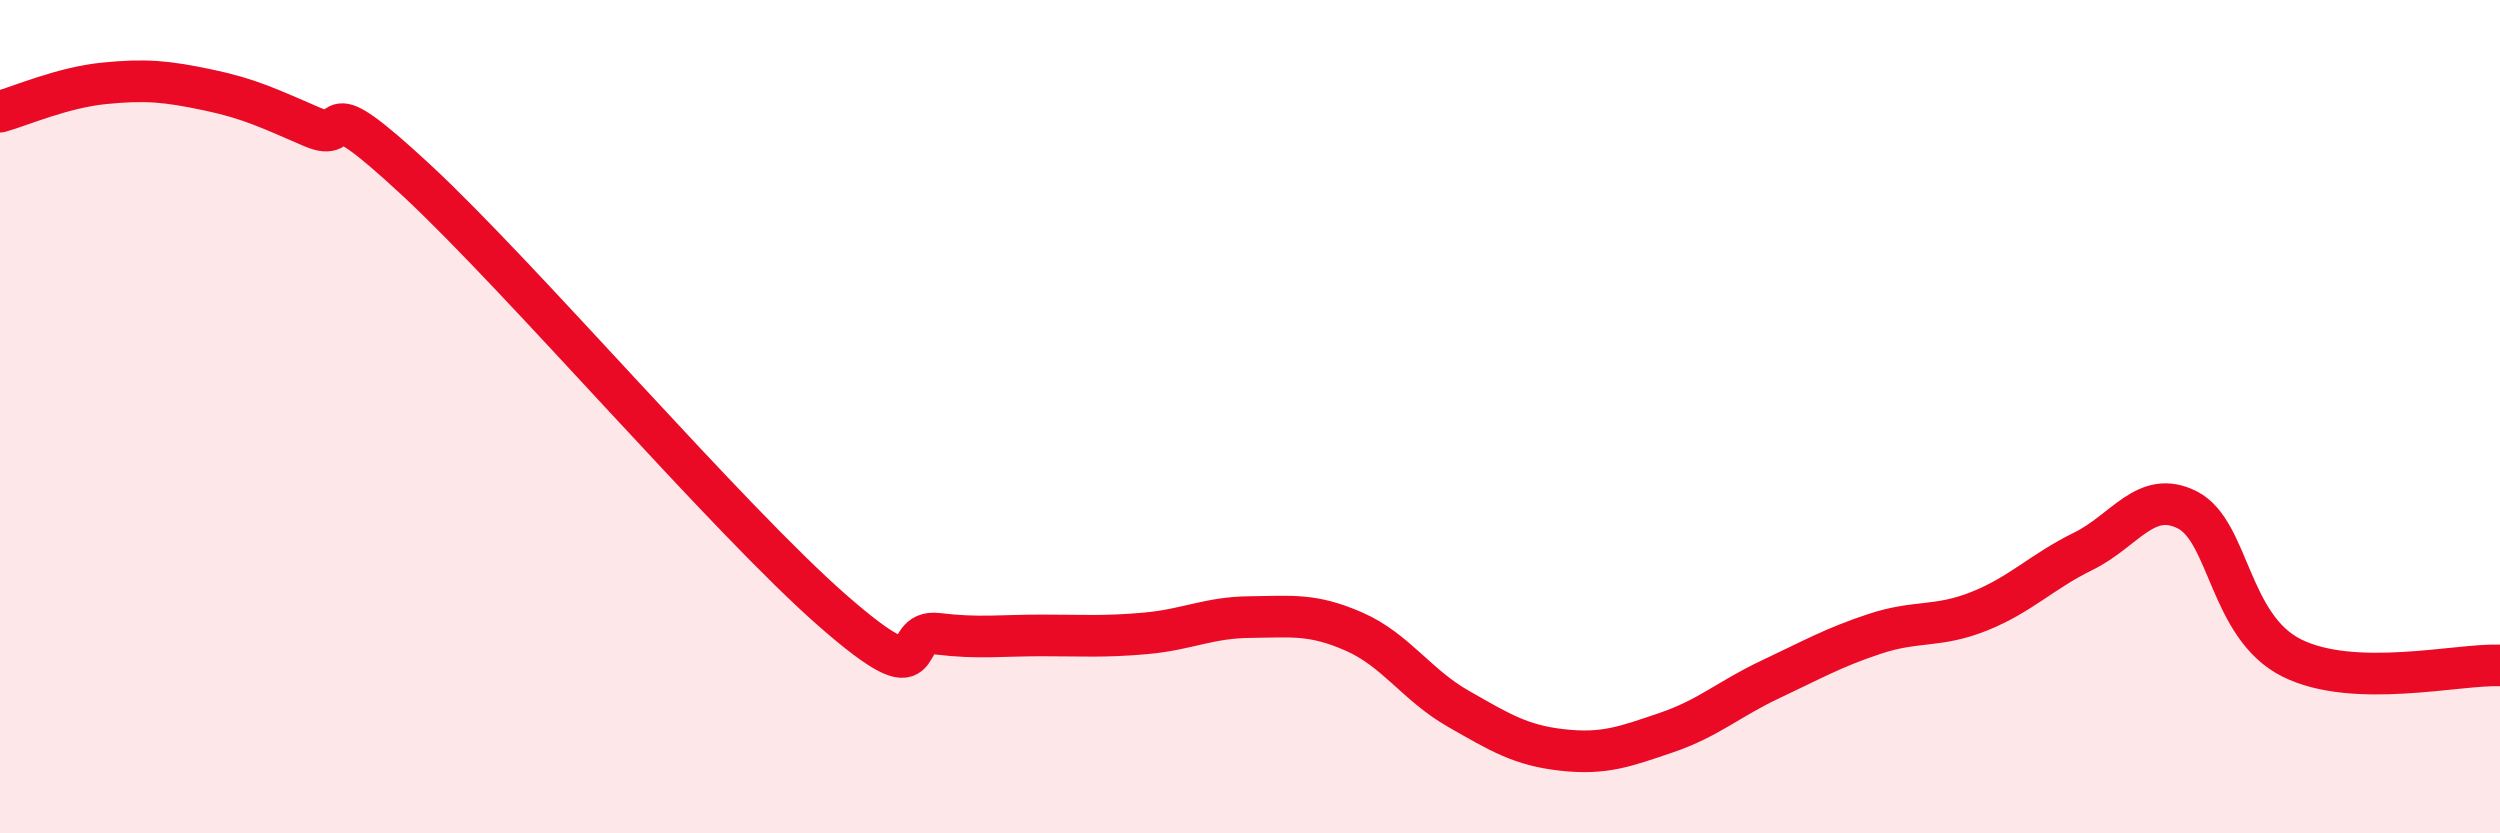
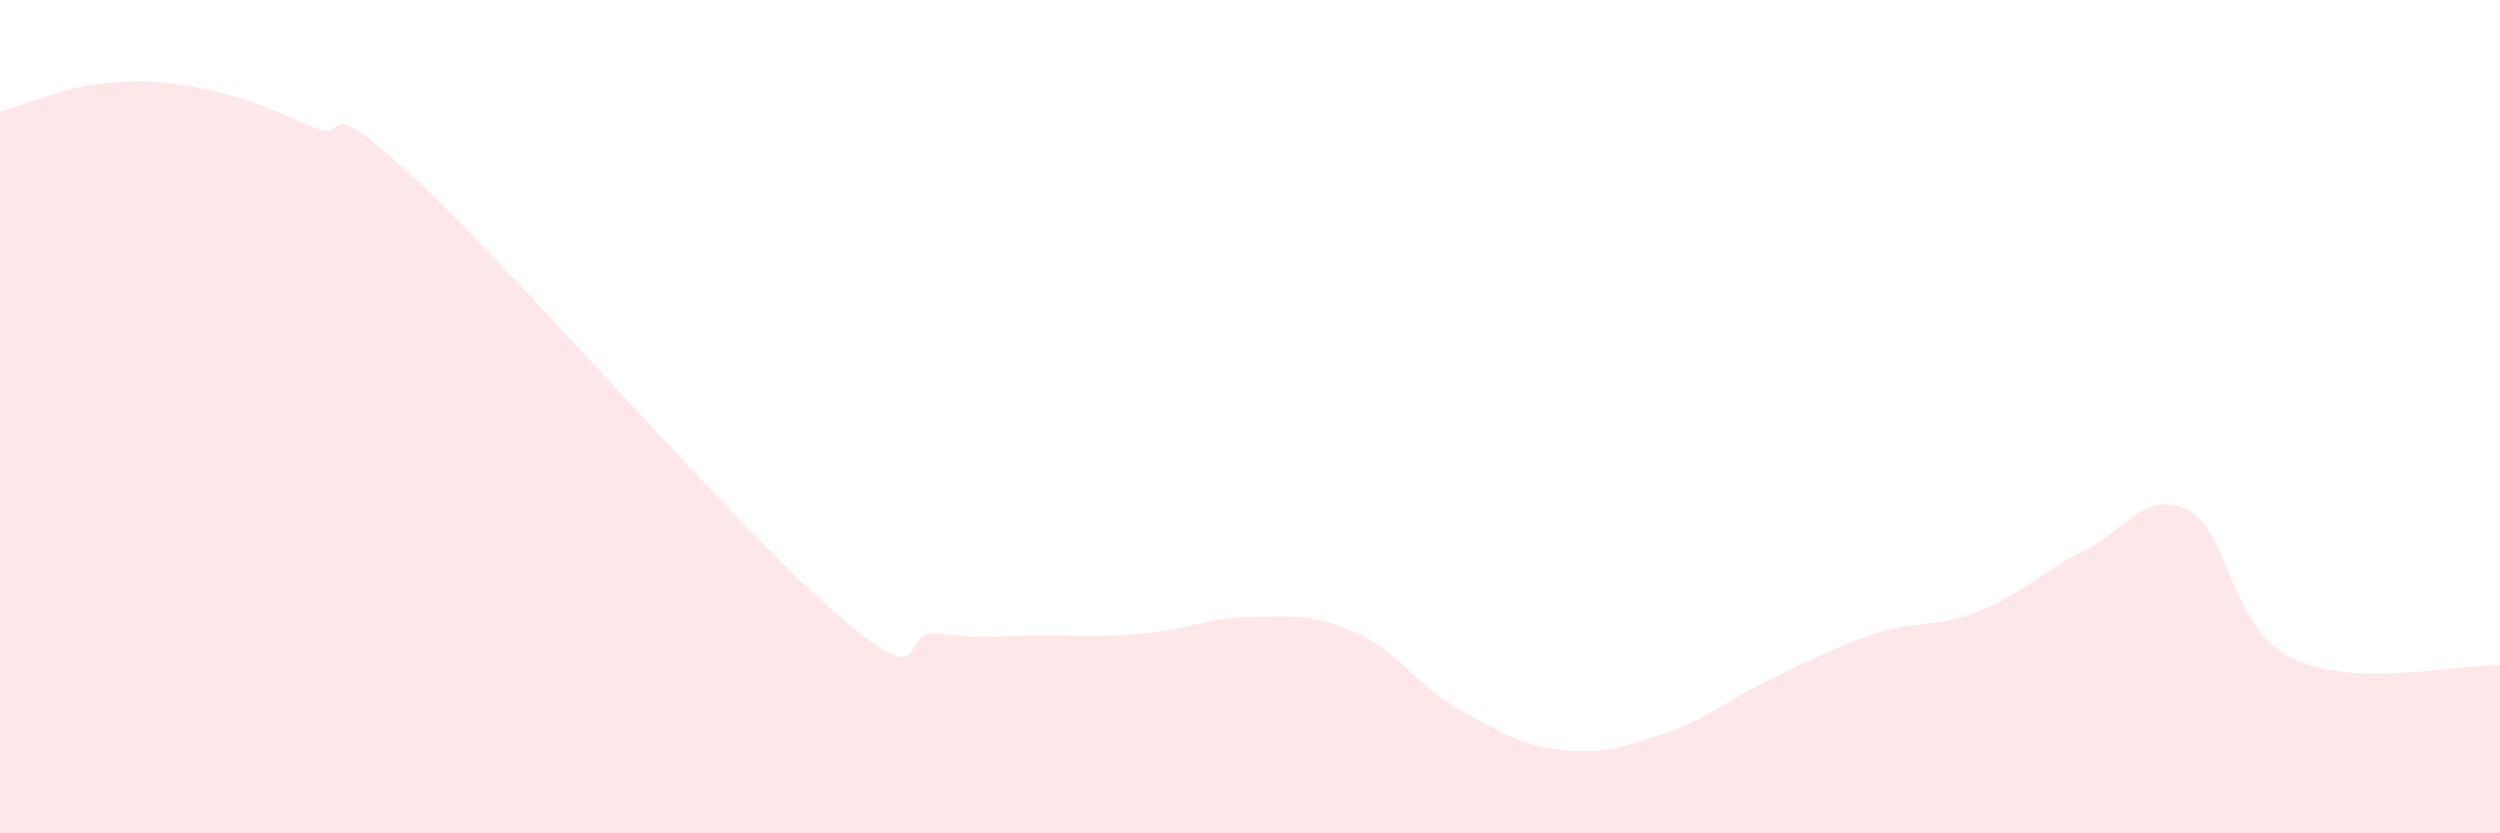
<svg xmlns="http://www.w3.org/2000/svg" width="60" height="20" viewBox="0 0 60 20">
  <path d="M 0,2.68 C 0.5,2.54 1.5,2.1 2.5,2 C 3.5,1.9 4,1.95 5,2.16 C 6,2.37 6.5,2.62 7.5,3.05 C 8.5,3.48 7.5,2.01 10,4.33 C 12.5,6.65 17.5,12.49 20,14.67 C 22.5,16.85 21.5,15.09 22.5,15.21 C 23.5,15.33 24,15.25 25,15.25 C 26,15.25 26.5,15.29 27.5,15.2 C 28.5,15.11 29,14.82 30,14.81 C 31,14.8 31.5,14.72 32.5,15.16 C 33.5,15.6 34,16.44 35,17.01 C 36,17.58 36.5,17.89 37.5,18 C 38.5,18.11 39,17.92 40,17.58 C 41,17.24 41.5,16.77 42.5,16.3 C 43.5,15.83 44,15.54 45,15.21 C 46,14.88 46.5,15.07 47.5,14.67 C 48.5,14.27 49,13.72 50,13.23 C 51,12.74 51.5,11.73 52.5,12.24 C 53.5,12.75 53.5,15.04 55,15.79 C 56.5,16.54 59,15.93 60,15.97L60 20L0 20Z" fill="#EB0A25" opacity="0.1" stroke-linecap="round" stroke-linejoin="round" />
-   <path d="M 0,2.68 C 0.5,2.54 1.5,2.1 2.5,2 C 3.5,1.9 4,1.95 5,2.16 C 6,2.37 6.5,2.62 7.5,3.05 C 8.5,3.48 7.5,2.01 10,4.33 C 12.5,6.65 17.5,12.49 20,14.67 C 22.5,16.85 21.5,15.09 22.5,15.21 C 23.5,15.33 24,15.25 25,15.25 C 26,15.25 26.5,15.29 27.5,15.2 C 28.5,15.11 29,14.82 30,14.81 C 31,14.8 31.5,14.72 32.5,15.16 C 33.5,15.6 34,16.44 35,17.01 C 36,17.58 36.5,17.89 37.5,18 C 38.5,18.11 39,17.92 40,17.58 C 41,17.24 41.5,16.77 42.5,16.3 C 43.5,15.83 44,15.54 45,15.21 C 46,14.88 46.5,15.07 47.5,14.67 C 48.5,14.27 49,13.72 50,13.23 C 51,12.74 51.5,11.73 52.5,12.24 C 53.5,12.75 53.5,15.04 55,15.79 C 56.5,16.54 59,15.93 60,15.97" stroke="#EB0A25" stroke-width="1" fill="none" stroke-linecap="round" stroke-linejoin="round" />
</svg>